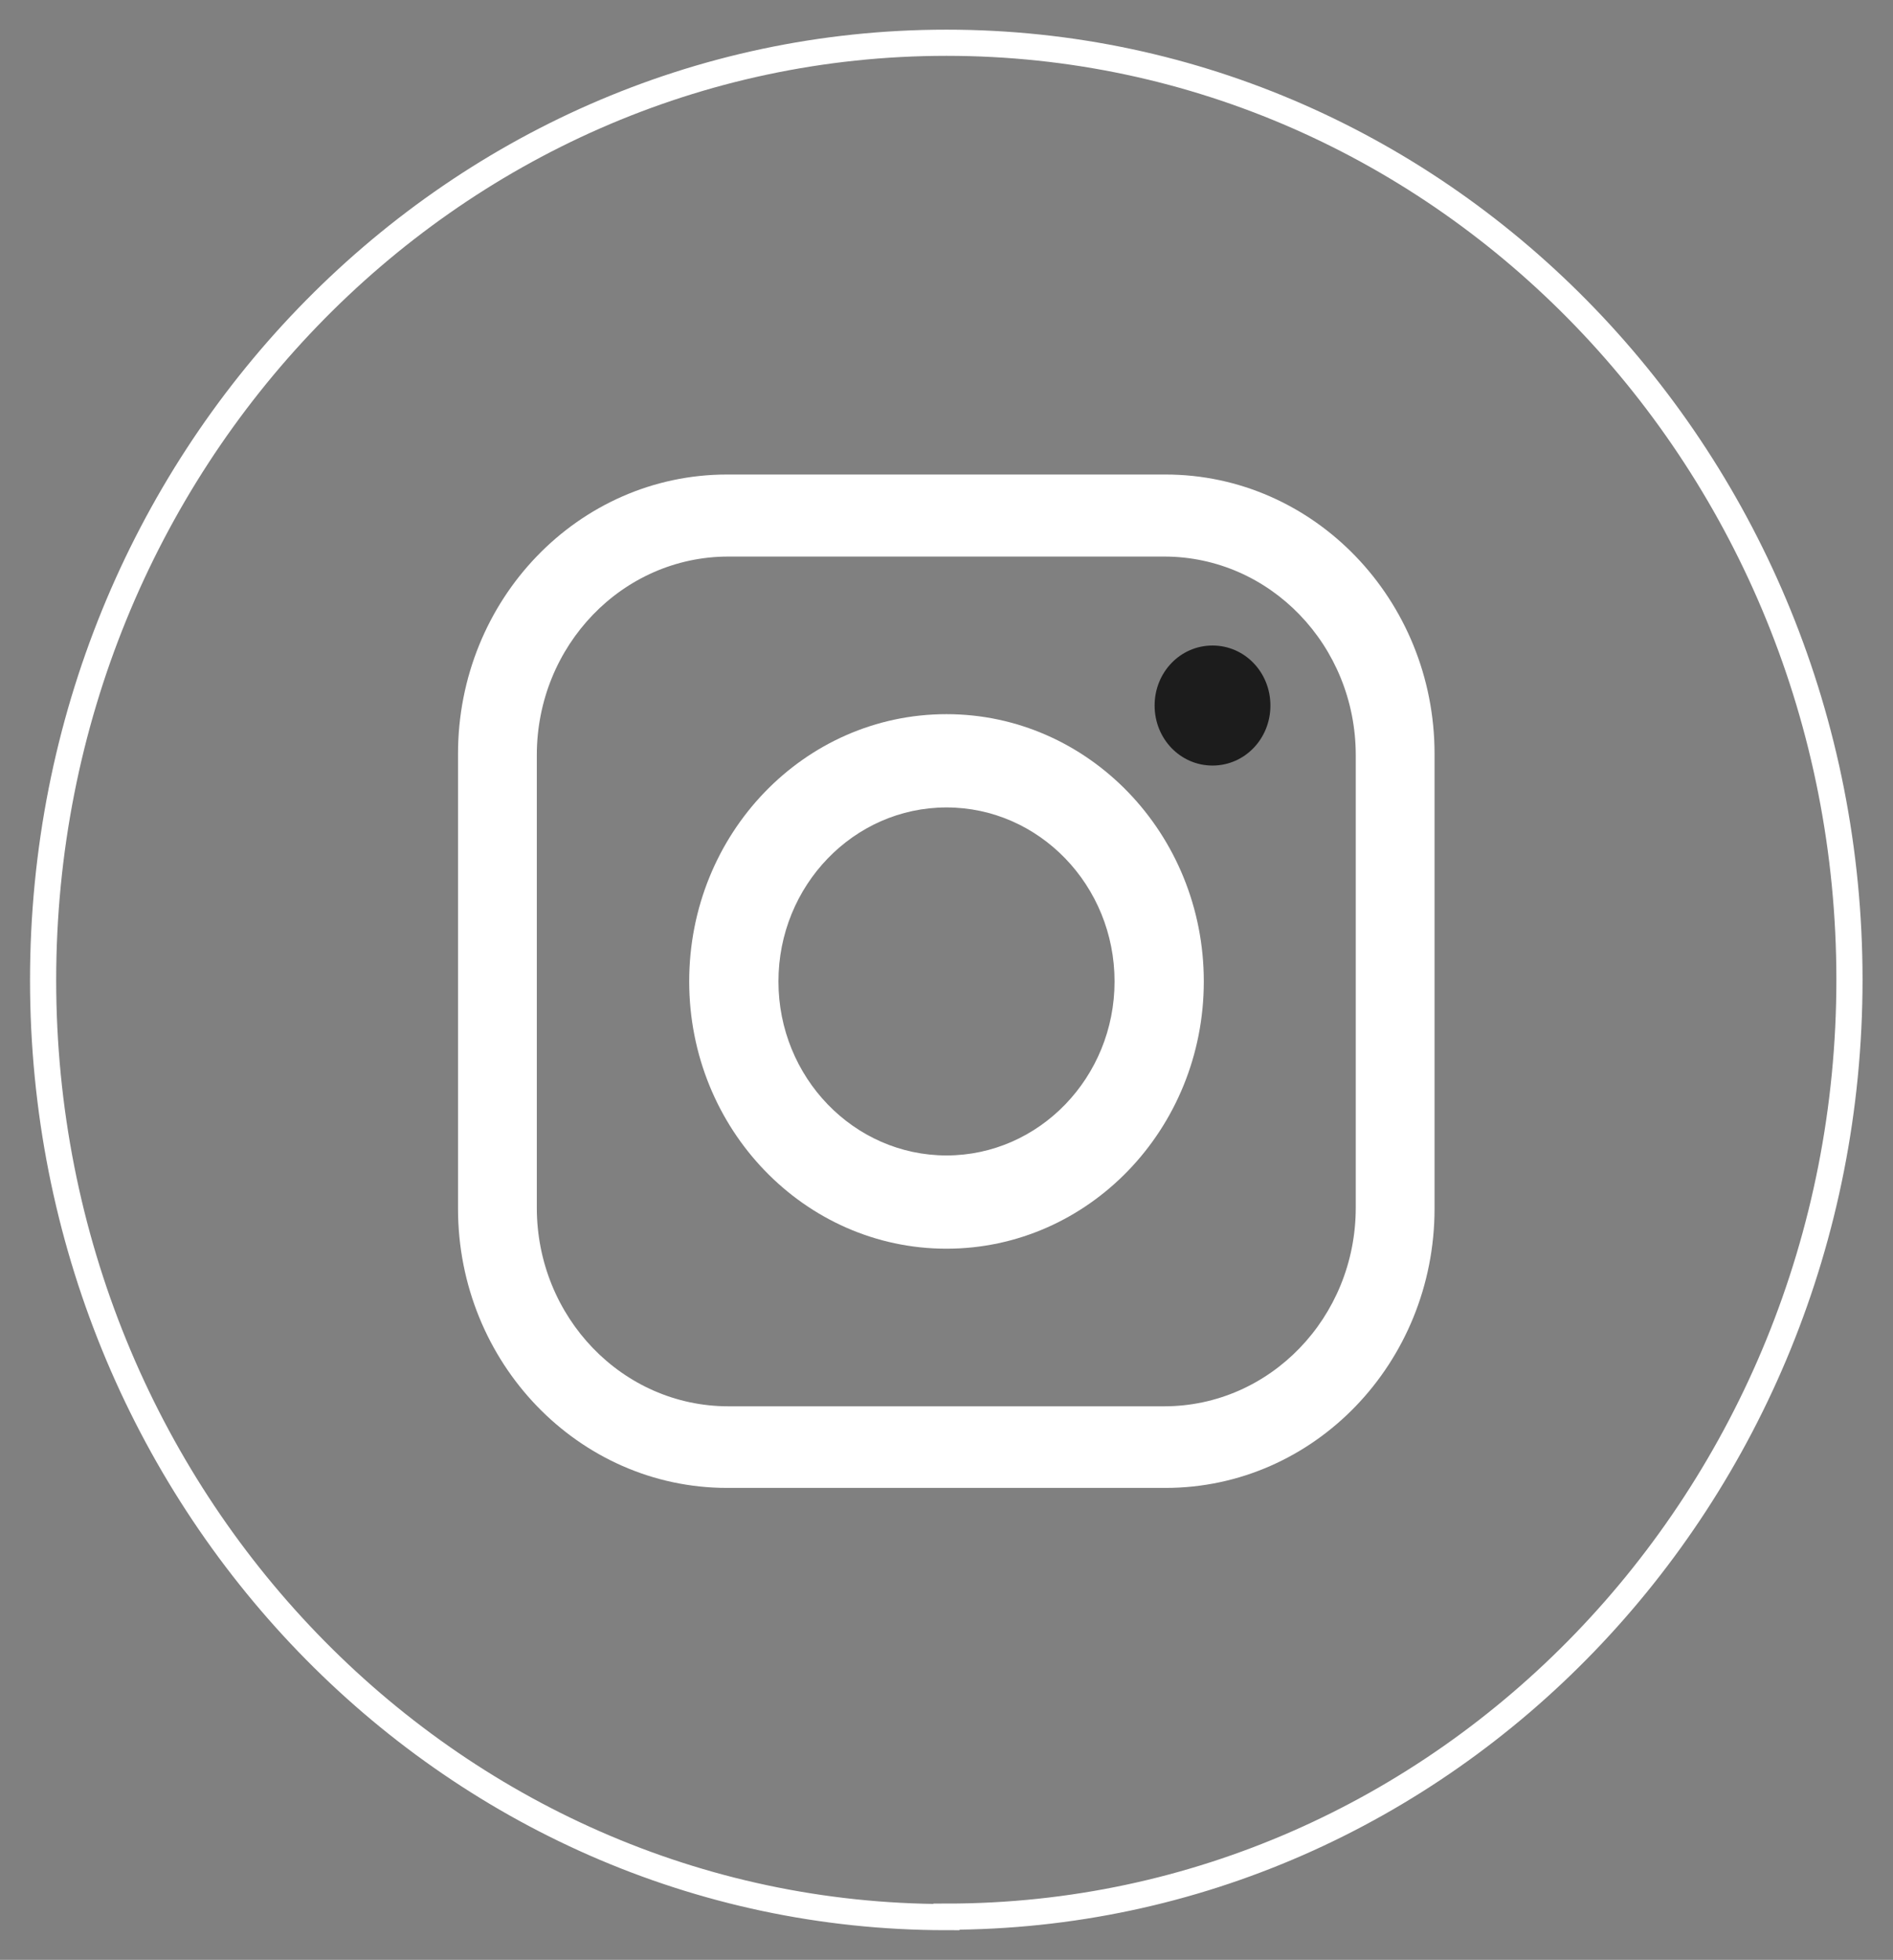
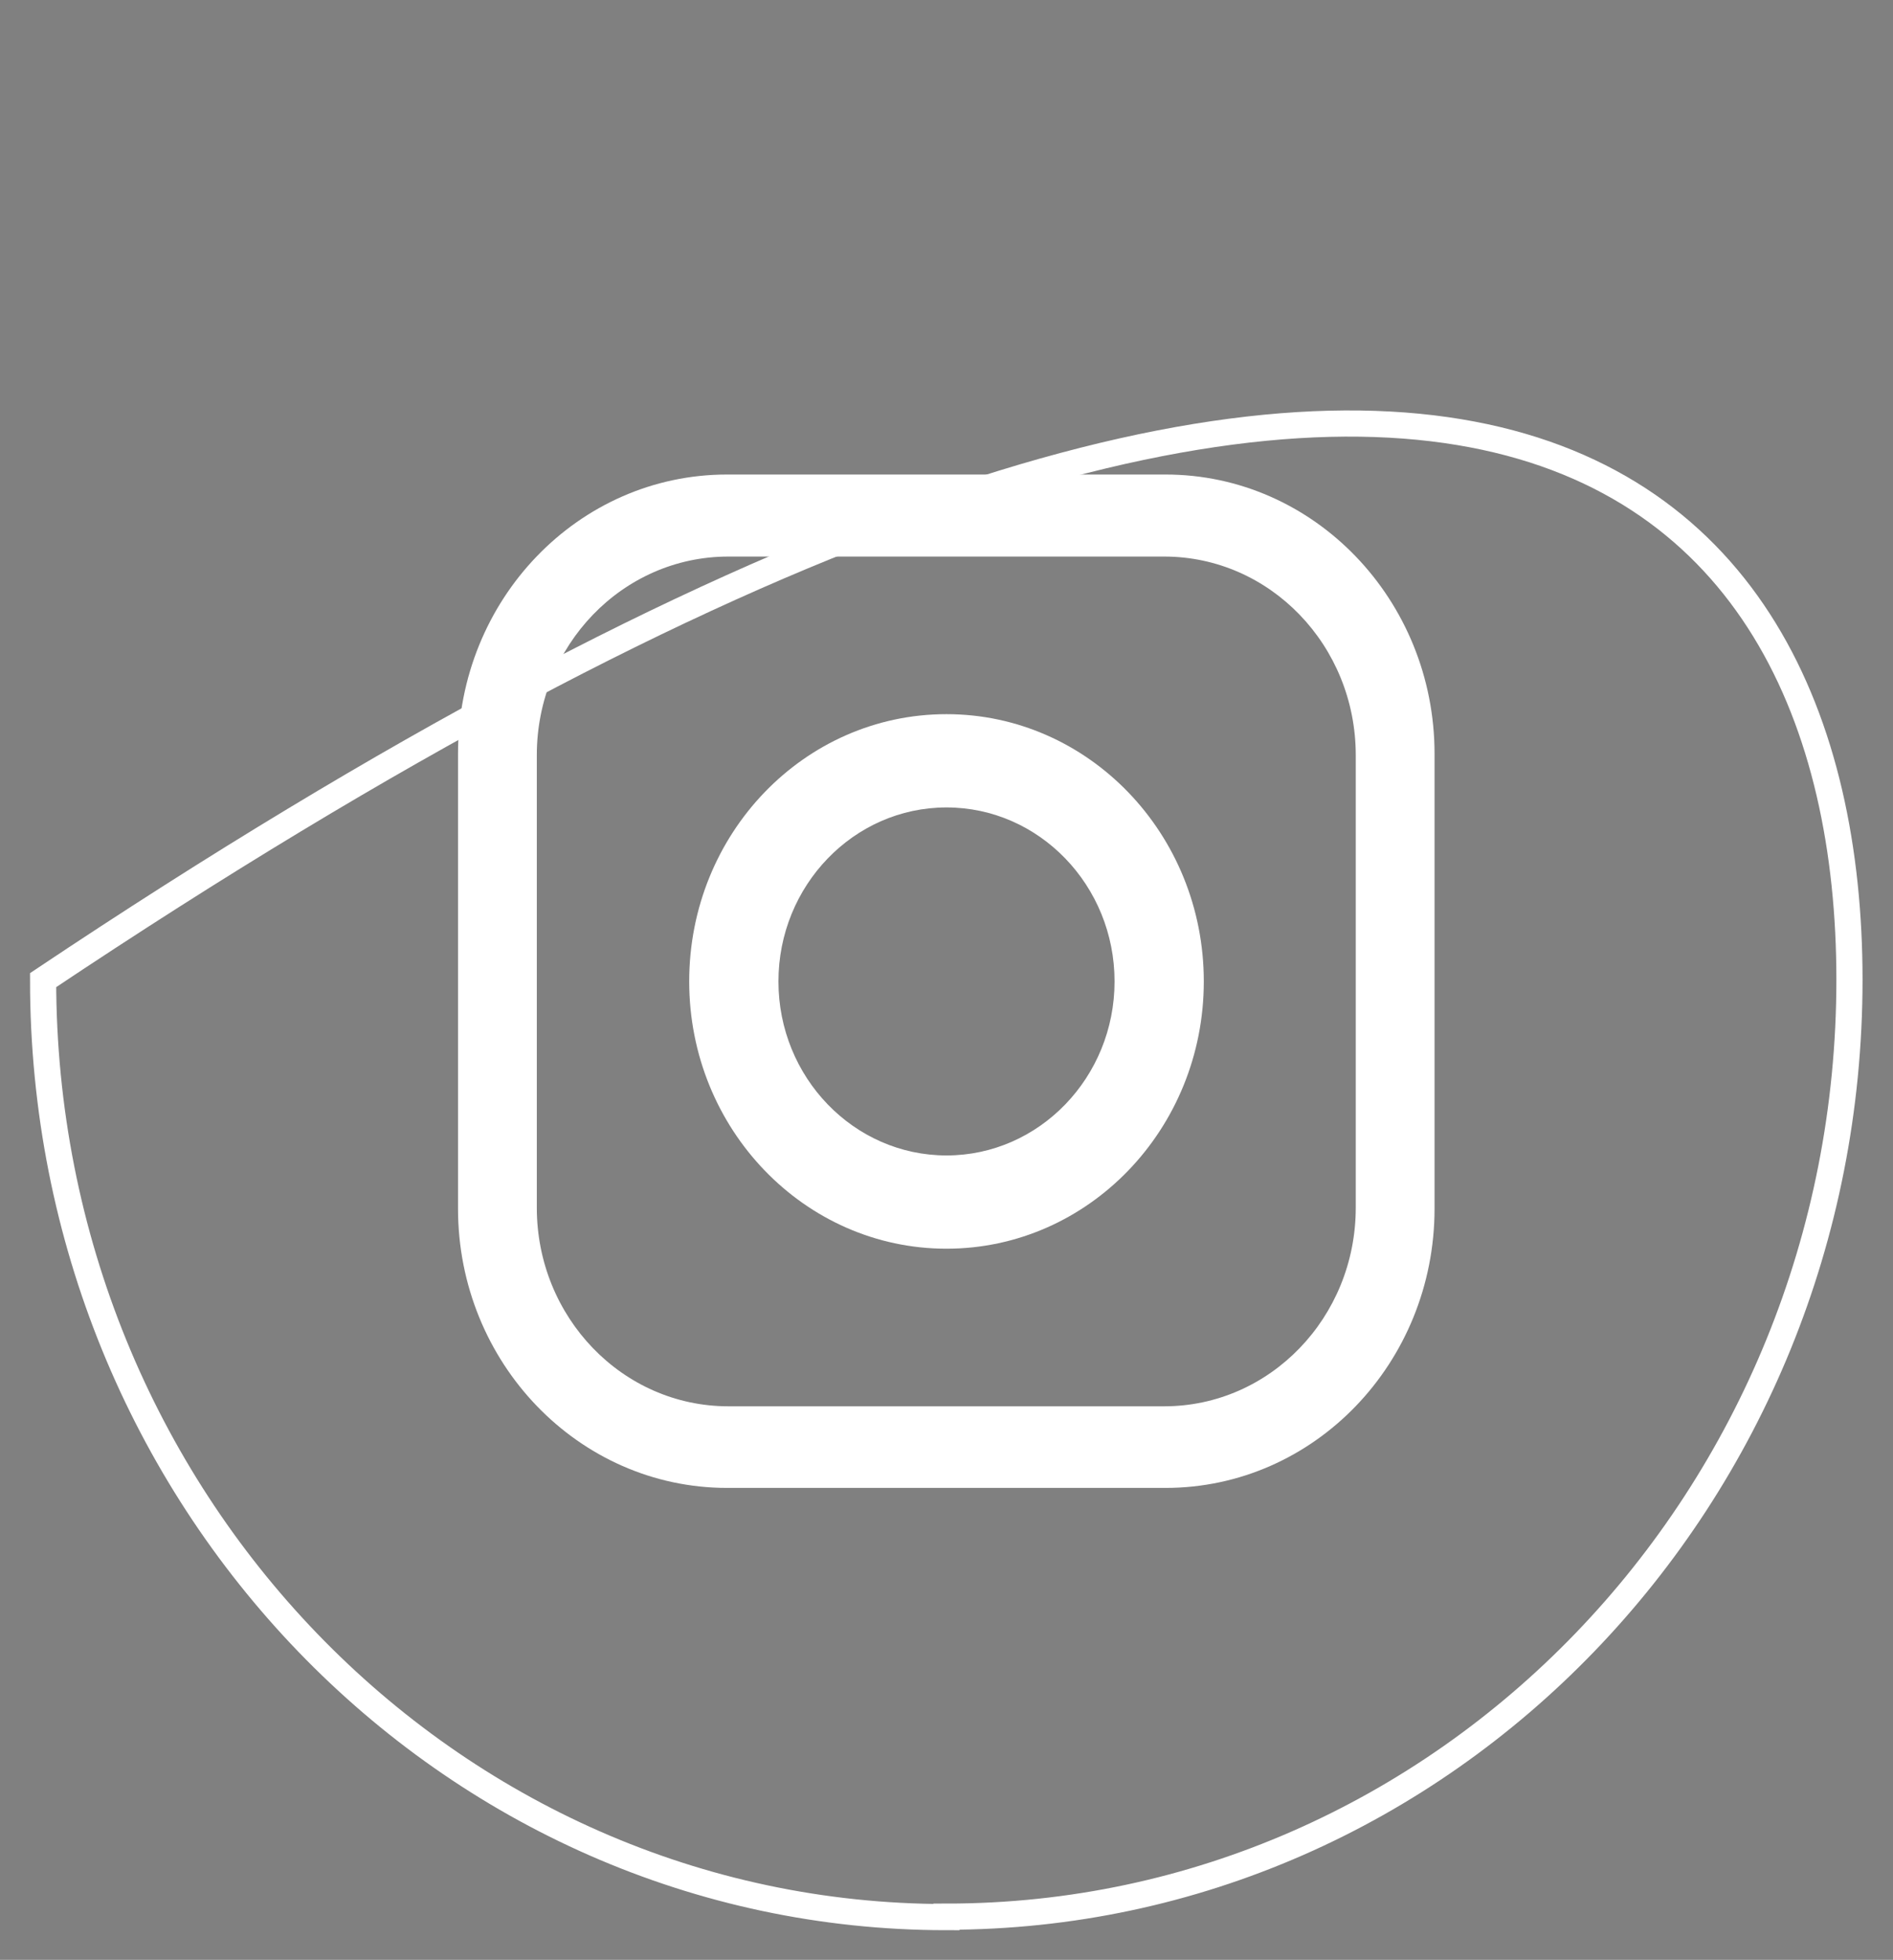
<svg xmlns="http://www.w3.org/2000/svg" width="144" height="149" viewBox="0 0 144 149" fill="none">
  <rect x="0" y="0" width="144" height="149" fill="#808080" stroke="none" />
-   <path d="M72 145.75C34.046 145.75 3.279 113.843 3.279 74.516C3.279 35.157 34.046 3.25 72 3.25C109.954 3.25 140.688 35.157 140.688 74.484C140.688 113.843 109.921 145.717 72 145.717V145.75Z" stroke="#fff" stroke-width="1.99" stroke-miterlimit="10" />
+   <path d="M72 145.75C34.046 145.75 3.279 113.843 3.279 74.516C109.954 3.25 140.688 35.157 140.688 74.484C140.688 113.843 109.921 145.717 72 145.717V145.75Z" stroke="#fff" stroke-width="1.99" stroke-miterlimit="10" />
  <path d="M88.659 36.076H55.308C43.982 36.076 34.841 45.596 34.841 57.315V91.882C34.841 103.601 44.015 113.12 55.308 113.12H88.659C99.985 113.12 109.126 103.601 109.126 91.882V57.315C109.126 45.596 99.952 36.076 88.659 36.076ZM103.132 91.816C103.132 100.154 96.607 106.916 88.559 106.916H55.407C47.36 106.916 40.835 100.154 40.835 91.816V57.414C40.835 49.076 47.36 42.313 55.407 42.313H88.559C96.607 42.313 103.132 49.076 103.132 57.414V91.816Z" fill="#fff" />
  <path d="M72 54.295C61.17 54.295 52.427 63.388 52.427 74.615C52.427 85.841 61.203 94.934 72 94.934C82.797 94.934 91.573 85.841 91.573 74.615C91.573 63.388 82.797 54.295 72 54.295ZM72 87.844C64.946 87.844 59.216 81.902 59.216 74.615C59.216 67.327 64.946 61.386 72 61.386C79.054 61.386 84.784 67.327 84.784 74.615C84.784 81.902 79.054 87.844 72 87.844Z" fill="#fff" />
-   <path d="M96.64 53.639C96.64 56.166 94.686 58.202 92.236 58.202C89.785 58.202 87.831 56.166 87.831 53.639C87.831 51.111 89.785 49.076 92.236 49.076C94.686 49.076 96.64 51.111 96.64 53.639Z" fill="#1C1C1C" />
</svg>